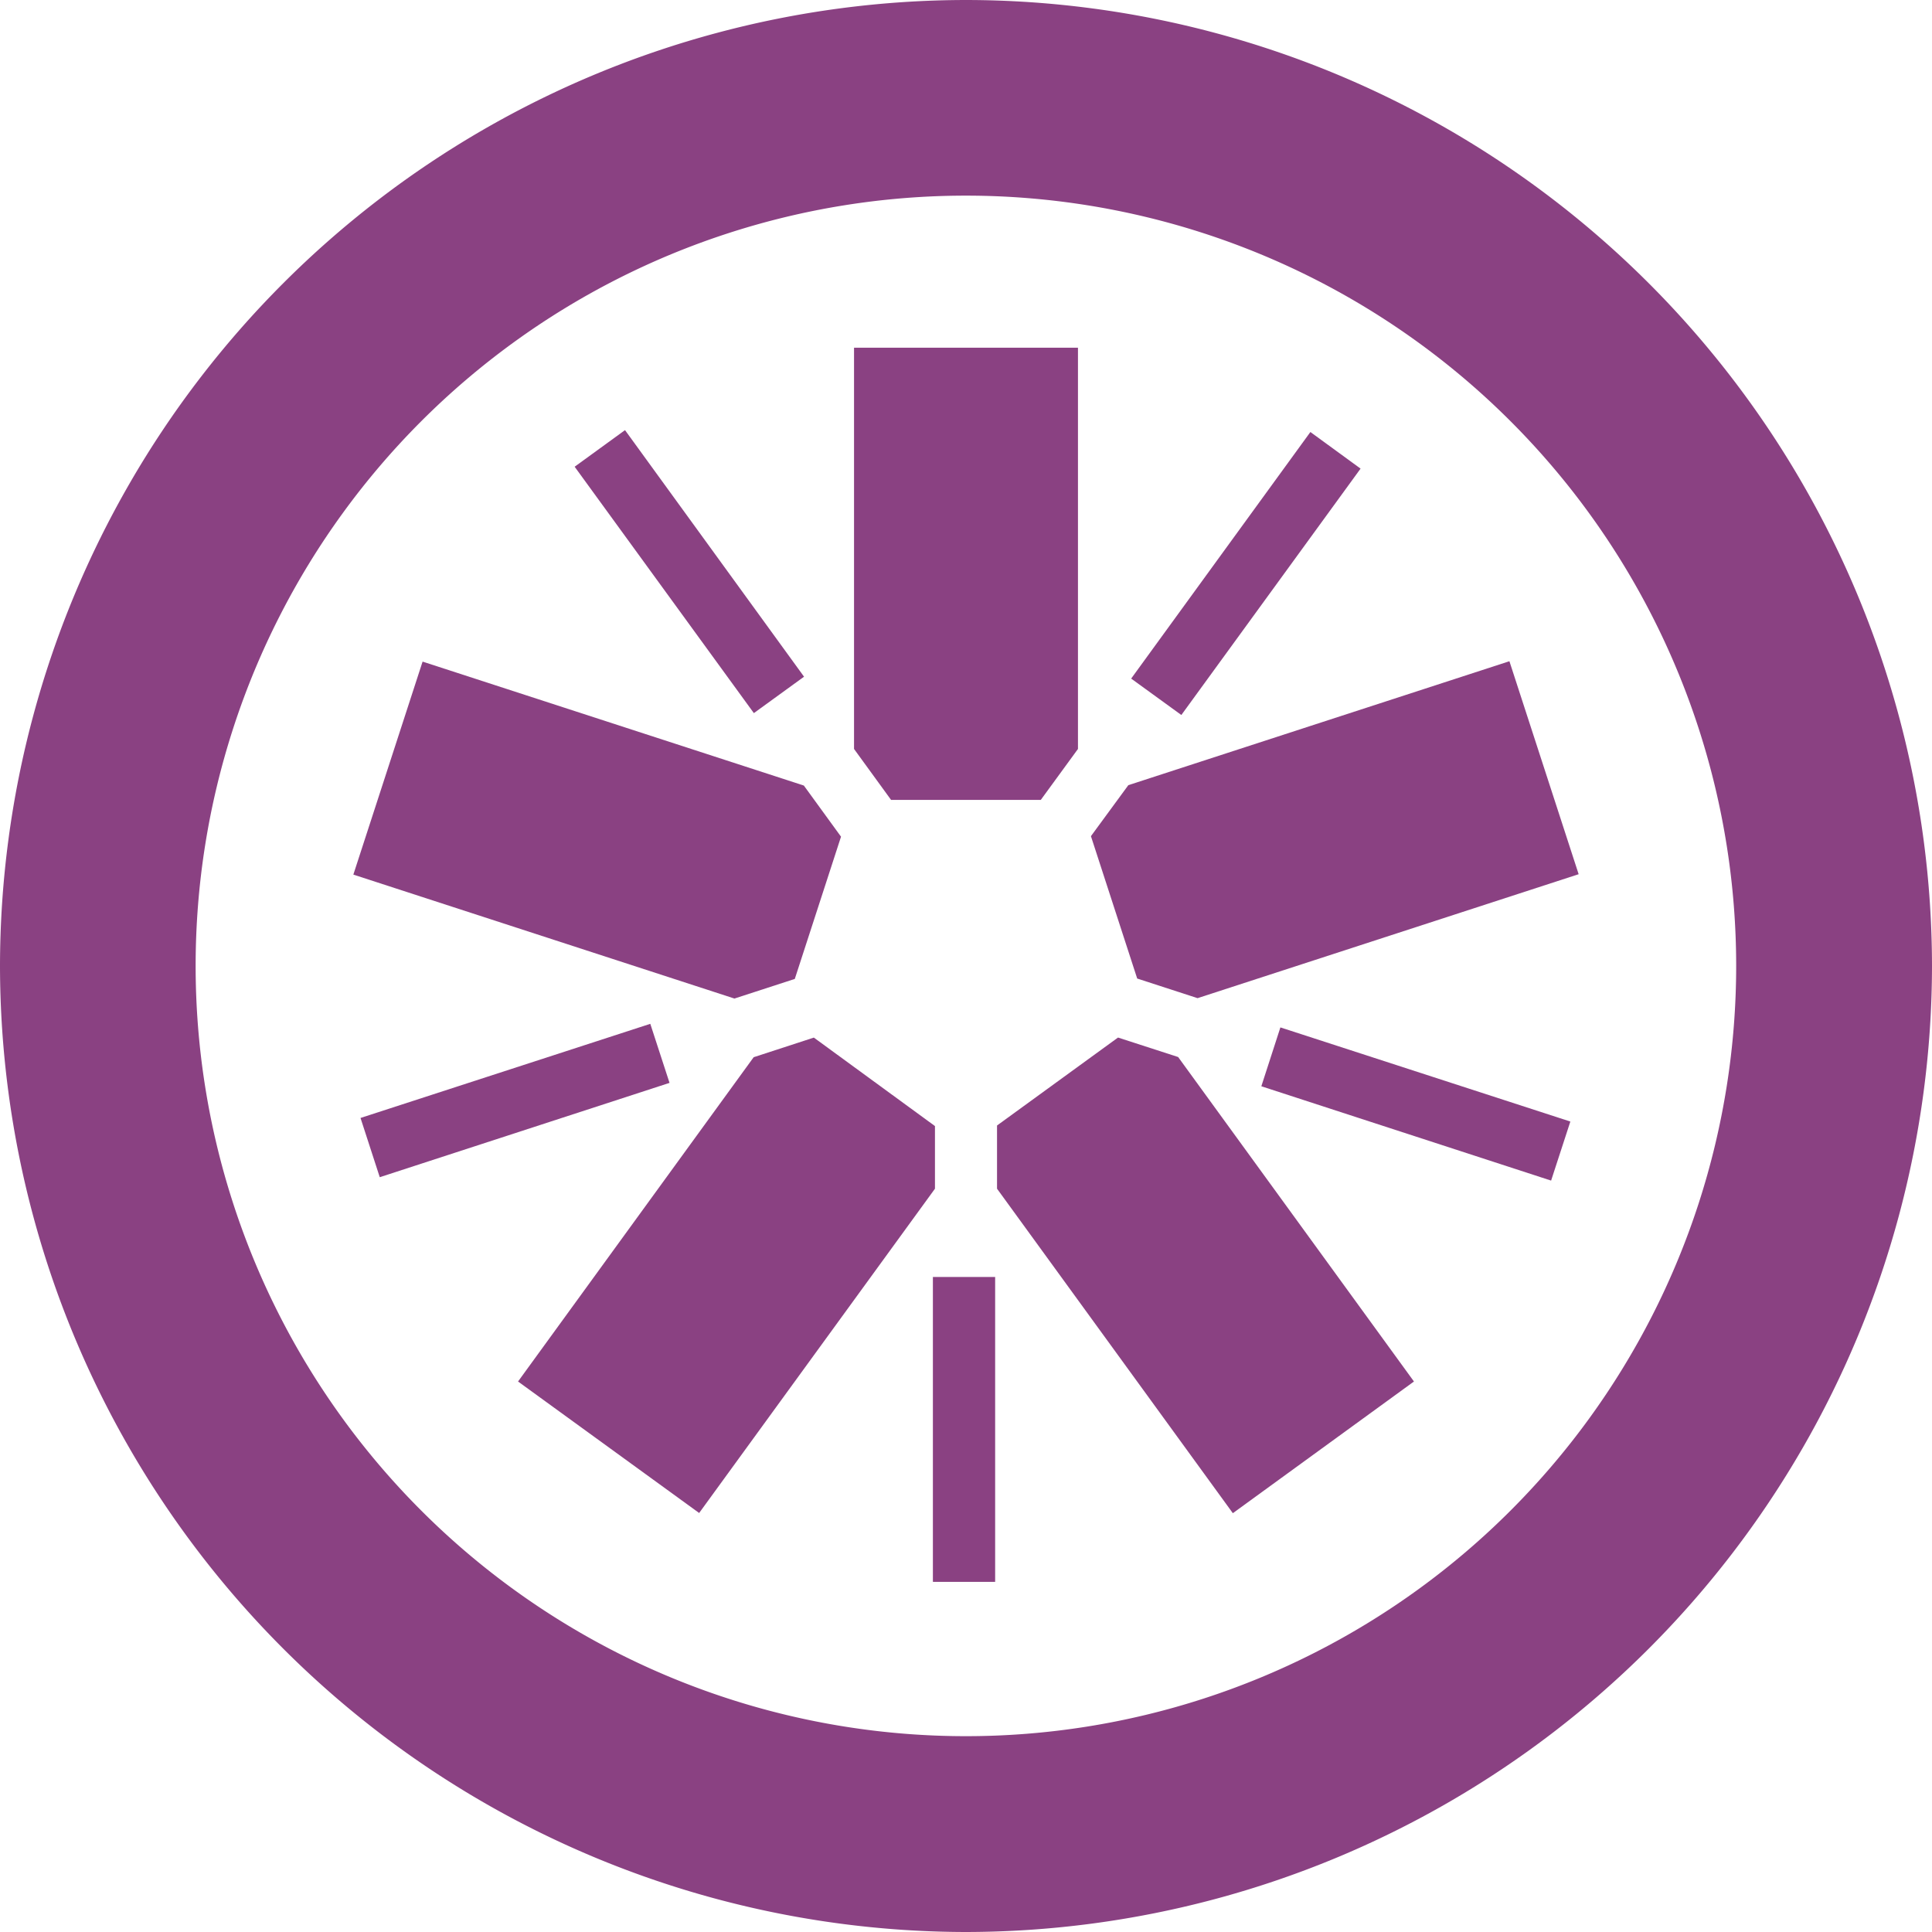
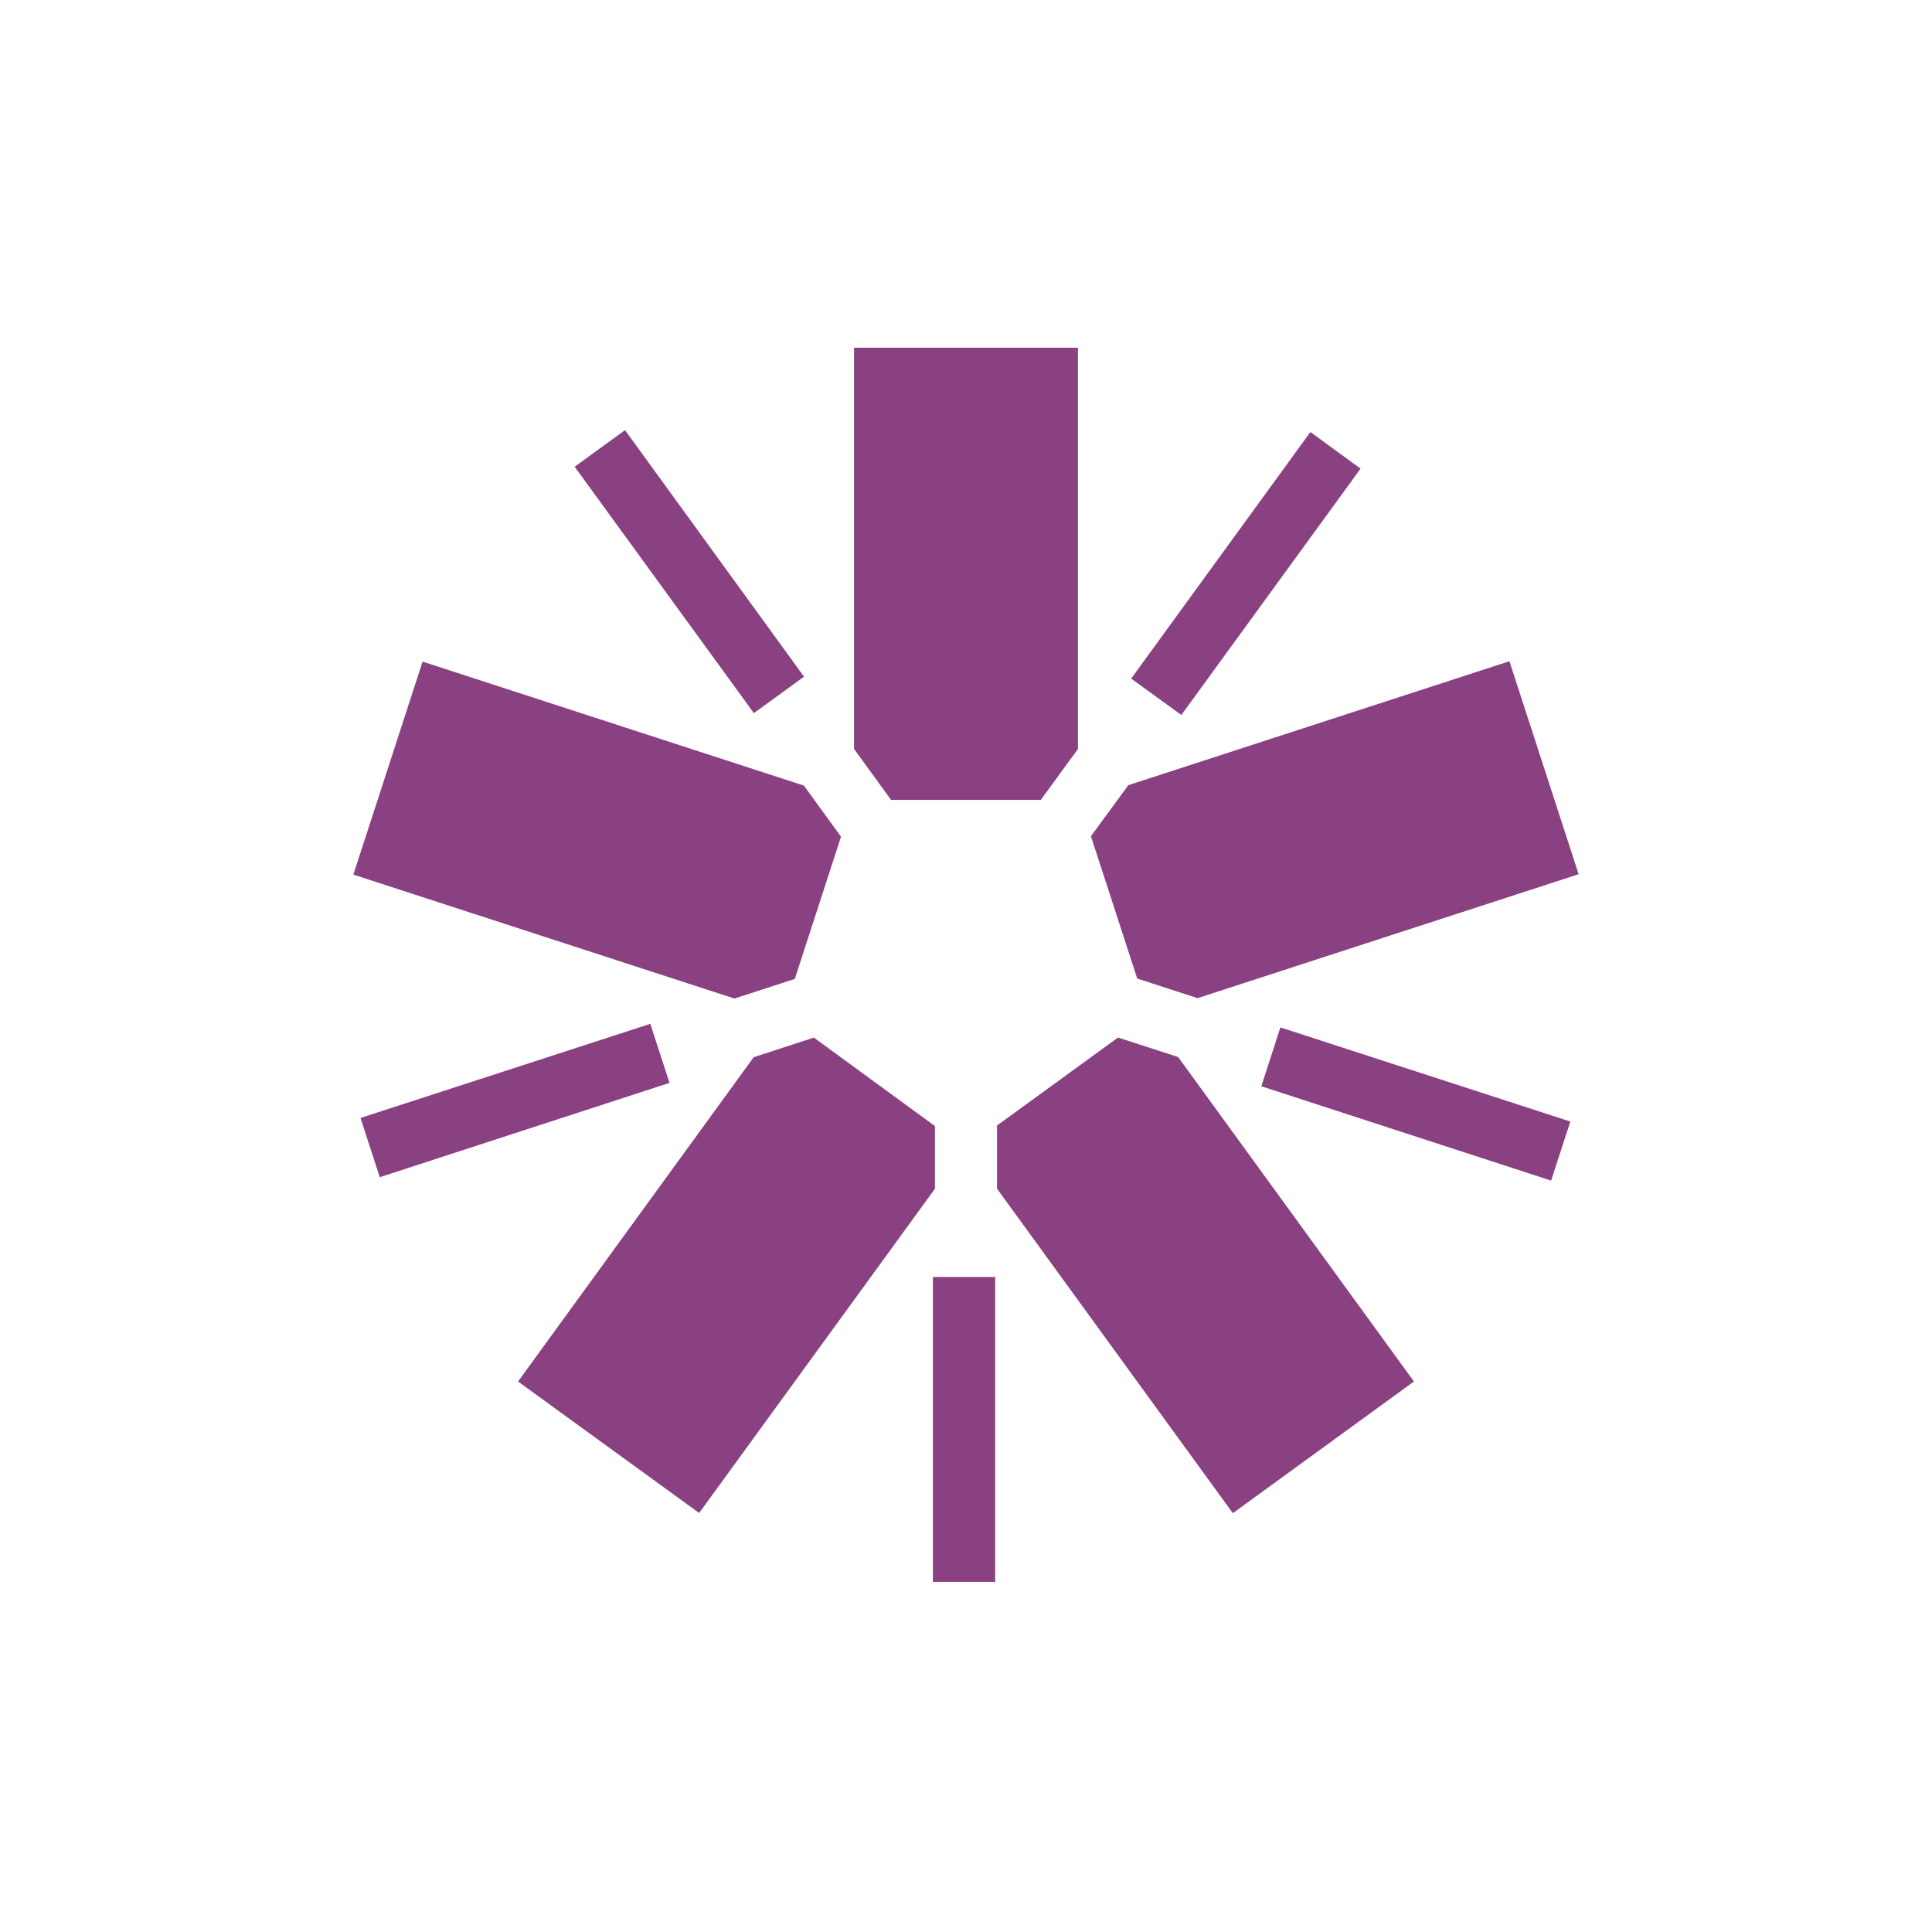
<svg xmlns="http://www.w3.org/2000/svg" width="100" height="100" viewBox="0 0 10.24 10.241" preserveAspectRatio="xMinYMin meet">
  <g fill="#8a4182">
    <path d="M4.724 4.24h.793l.197-.27V1.843H4.527V3.97l.197.271m-.511.948l.245-.754-.197-.271-2.021-.657-.367 1.129 2.02.657.32-.104m.743.78L4.314 5.5l-.319.104-1.249 1.719.96.697 1.25-1.719v-.335m.97-.466l-.641.466v.335l1.25 1.72.96-.698-1.25-1.72-.318-.103m-.144-1.067l.245.754.32.104 2.02-.657-.367-1.129-2.02.657-.198.27" />
-     <path d="M5.12 0A5.126 5.126 0 0 0 0 5.12a5.127 5.127 0 0 0 5.12 5.121 5.127 5.127 0 0 0 5.121-5.121A5.126 5.126 0 0 0 5.121 0zm0 1.037a4.083 4.083 0 1 1 0 8.166 4.083 4.083 0 0 1 0-8.166z" />
    <path d="M8.222 6.258l-1.536-.5.101-.312 1.537.499-.102.313M6.262 3.79l-.266-.193.95-1.307.266.194-.95 1.306m-2.266-.01l-.95-1.306.267-.194.949 1.307-.266.193M2.013 6.24l-.102-.314 1.536-.499.102.313-1.536.5m2.933 2.145h.329V6.769h-.33v1.615z" />
  </g>
</svg>